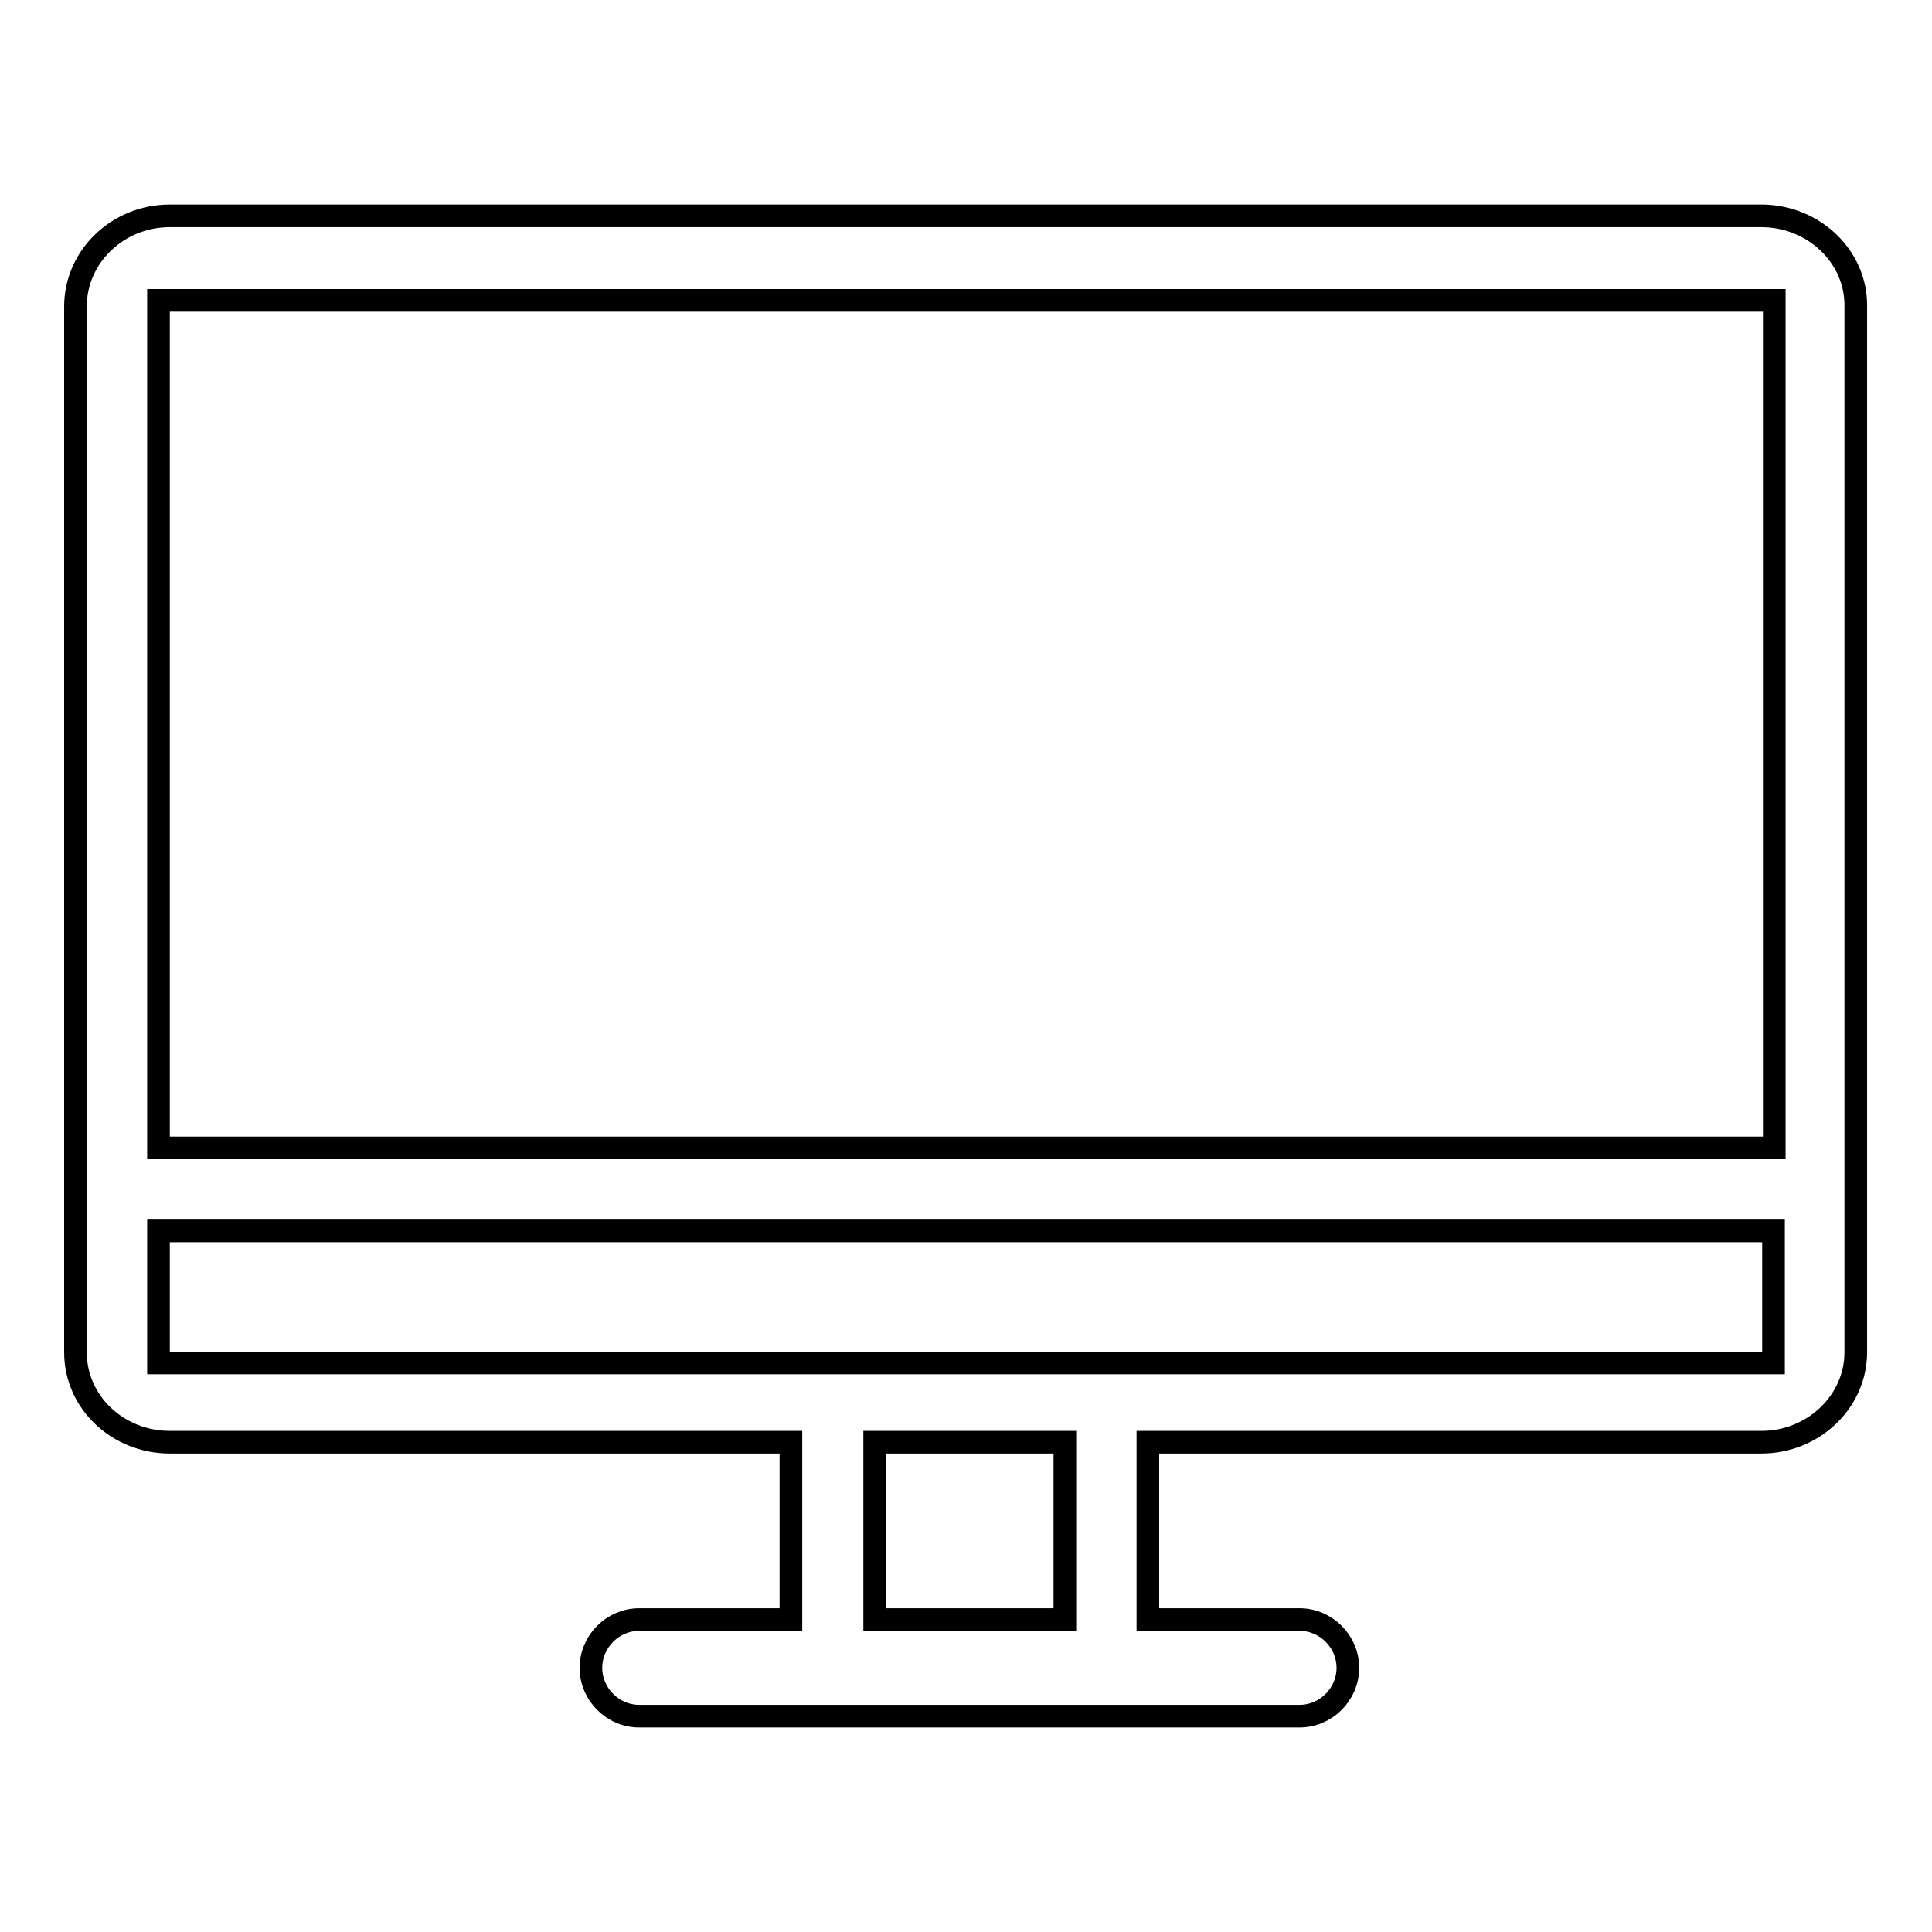
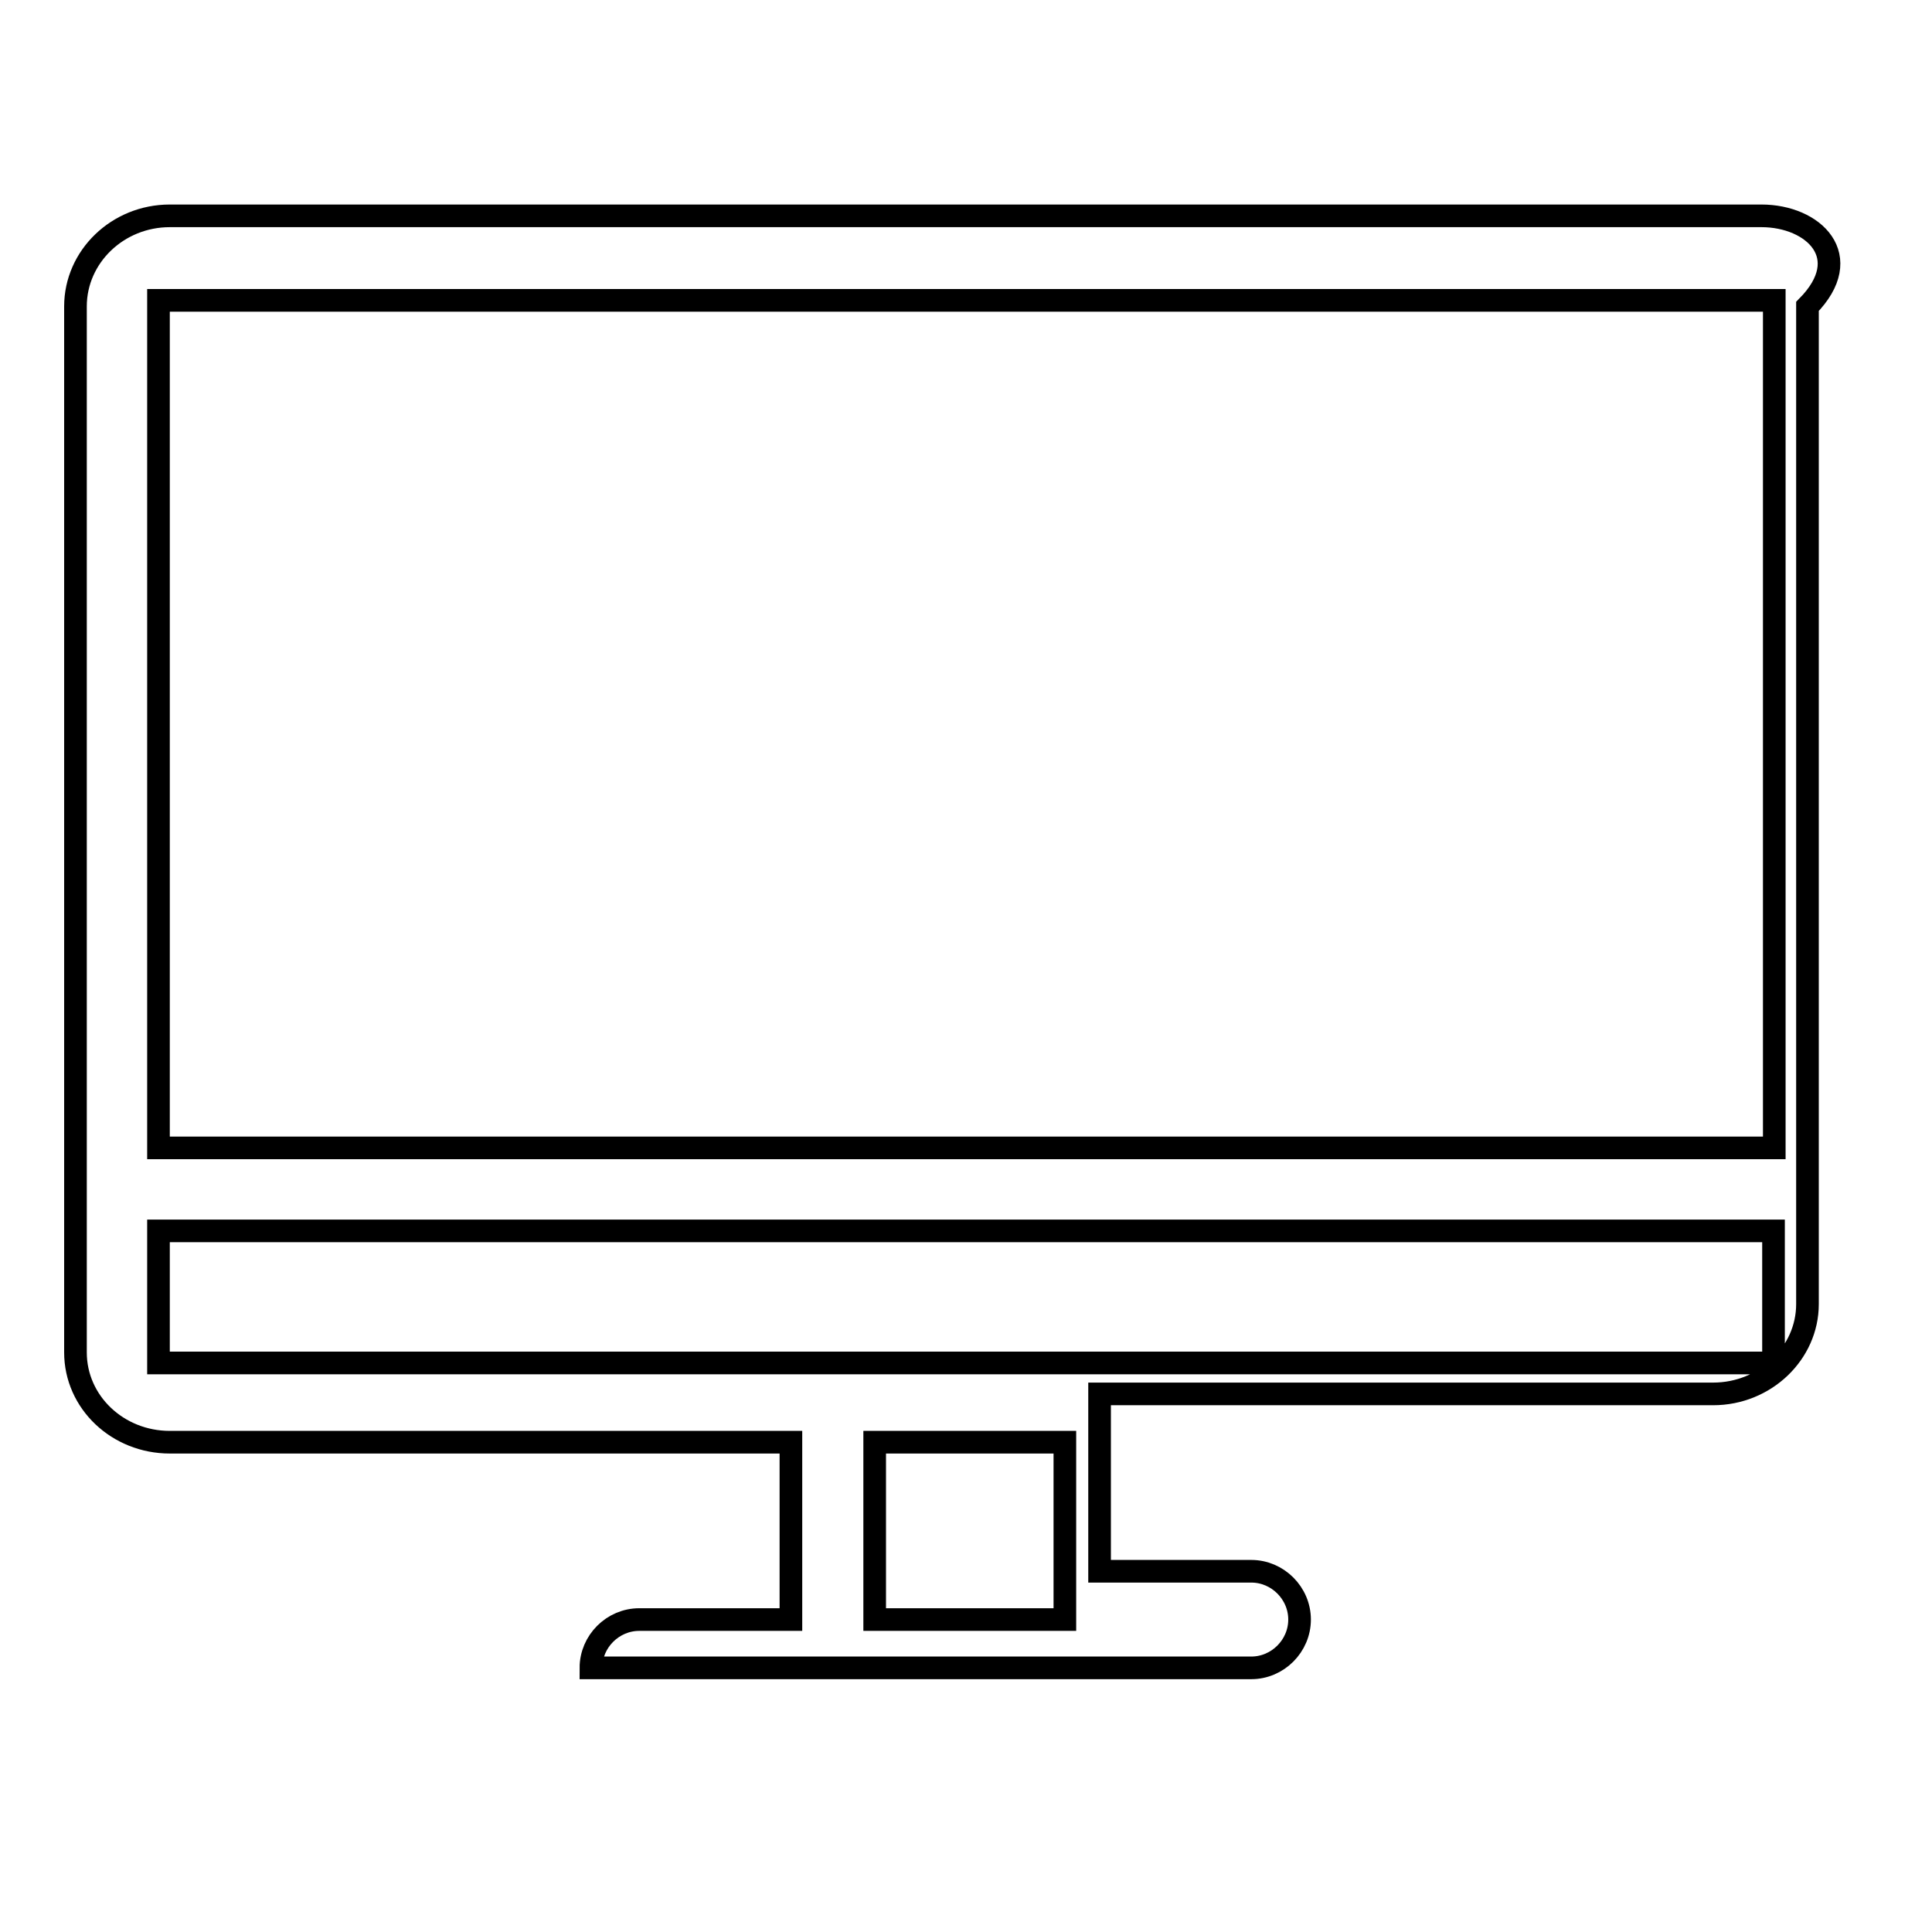
<svg xmlns="http://www.w3.org/2000/svg" version="1.1" x="0px" y="0px" viewBox="0 0 256 256" enable-background="new 0 0 256 256" xml:space="preserve">
  <g>
    <g>
-       <path stroke-width="3" fill-opacity="0" stroke="#000000" d="M233.4,28.6H22.5C15.6,28.6,10,34,10,40.6v138.6c0,6.6,5.6,11.9,12.5,11.9h82.3v23.5H84.7c-3.5,0-6.4,2.9-6.4,6.4c0,3.5,2.9,6.4,6.4,6.4h87.5c3.5,0,6.4-2.9,6.4-6.4c0-3.5-2.9-6.4-6.4-6.4h-20.1v-23.5h81.3c6.9,0,12.5-5.4,12.5-11.9V40.6C246,34,240.3,28.6,233.4,28.6L233.4,28.6z M235.1,39.8v112.3H21V39.8H235.1z M115.9,214.6v-23.5h25.2v23.5H115.9z M21,180.6v-17.5h214v17.5H21z" />
+       <path stroke-width="3" fill-opacity="0" stroke="#000000" d="M233.4,28.6H22.5C15.6,28.6,10,34,10,40.6v138.6c0,6.6,5.6,11.9,12.5,11.9h82.3v23.5H84.7c-3.5,0-6.4,2.9-6.4,6.4h87.5c3.5,0,6.4-2.9,6.4-6.4c0-3.5-2.9-6.4-6.4-6.4h-20.1v-23.5h81.3c6.9,0,12.5-5.4,12.5-11.9V40.6C246,34,240.3,28.6,233.4,28.6L233.4,28.6z M235.1,39.8v112.3H21V39.8H235.1z M115.9,214.6v-23.5h25.2v23.5H115.9z M21,180.6v-17.5h214v17.5H21z" />
    </g>
  </g>
</svg>